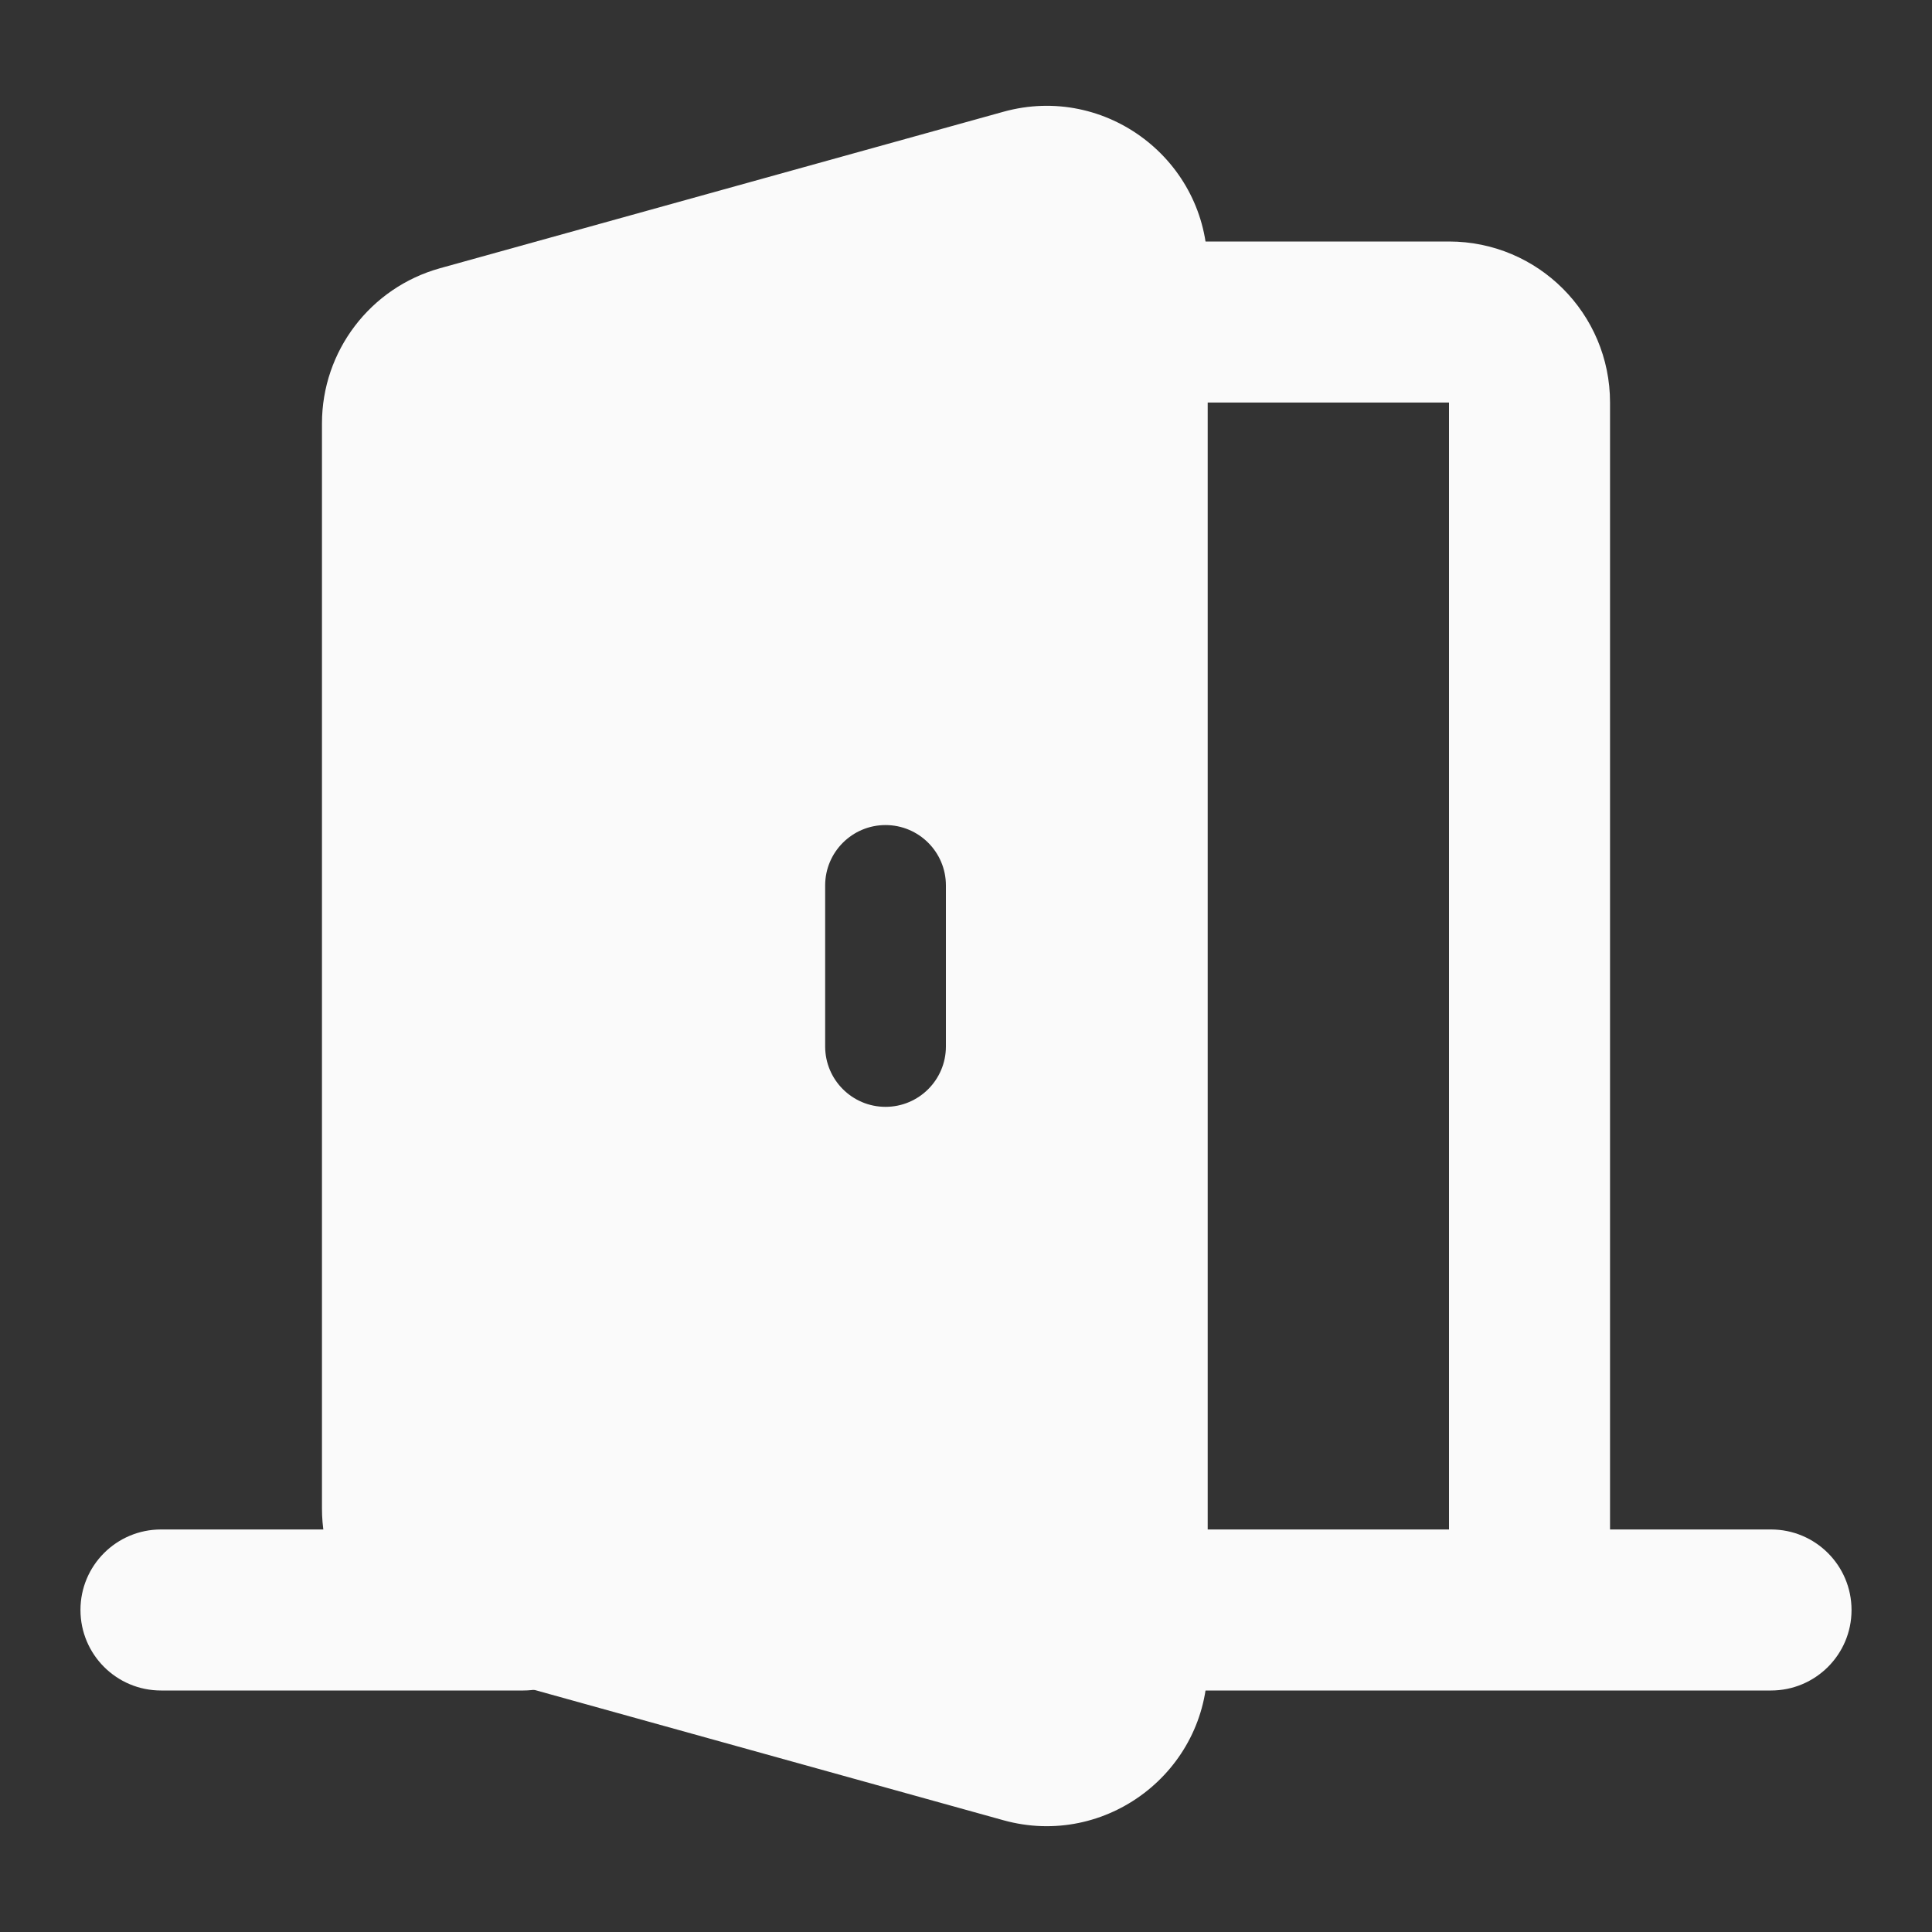
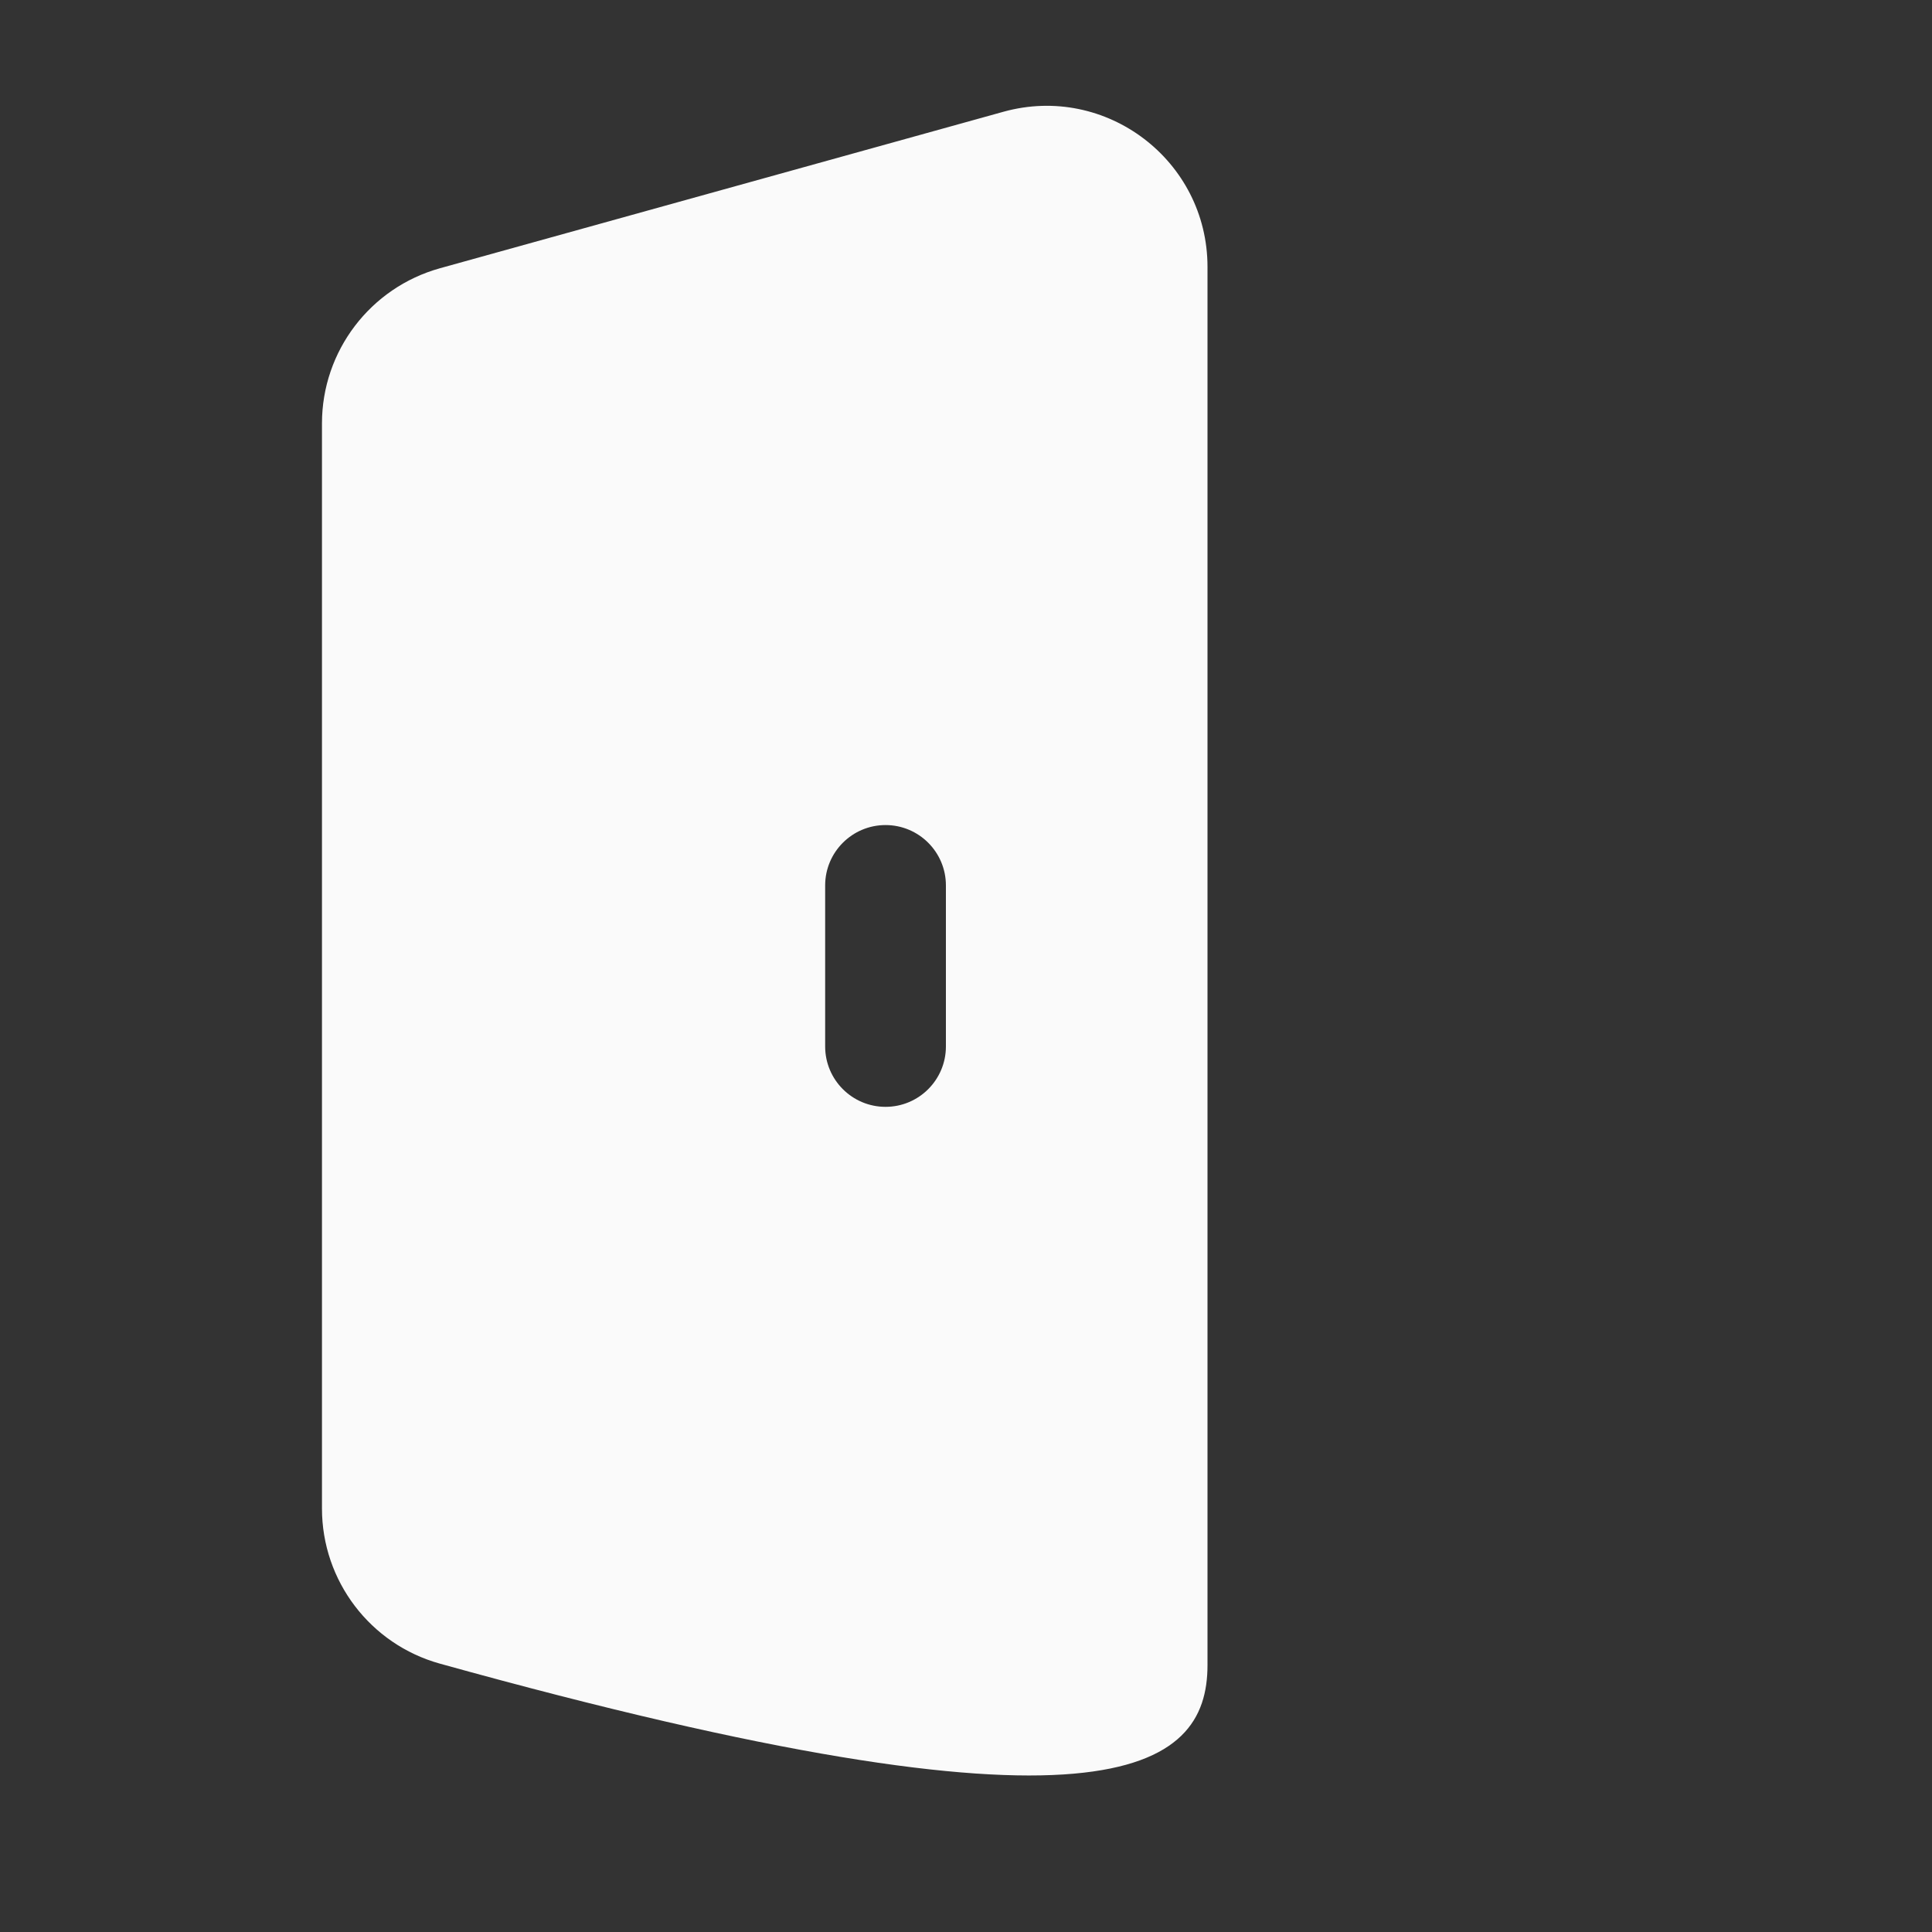
<svg xmlns="http://www.w3.org/2000/svg" width="20" height="20" viewBox="0 0 20 20" fill="none">
  <rect x="0" y="0" width="20" height="20" fill="#333333" stroke="none" />
-   <path fill-rule="evenodd" clip-rule="evenodd" d="M12.5 2.763C12.5 1.661 11.449 0.862 10.387 1.157L4.554 2.777C3.833 2.978 3.333 3.635 3.333 4.383V15.616C3.333 16.365 3.833 17.022 4.554 17.222L10.387 18.843C11.449 19.138 12.5 18.339 12.5 17.237V2.763ZM9.792 9.166C9.792 8.821 9.512 8.541 9.167 8.541C8.822 8.541 8.542 8.821 8.542 9.166V10.833C8.542 11.178 8.822 11.458 9.167 11.458C9.512 11.458 9.792 11.178 9.792 10.833V9.166Z" fill="#FAFAFA" />
-   <path fill-rule="evenodd" clip-rule="evenodd" d="M10.833 3.333C10.833 2.873 11.207 2.5 11.667 2.5H15C15.921 2.5 16.667 3.246 16.667 4.167V15.833L18.333 15.833C18.794 15.833 19.167 16.206 19.167 16.667C19.167 17.127 18.794 17.5 18.333 17.5L11.667 17.5C11.207 17.5 10.833 17.127 10.833 16.666V3.333ZM15 15.833V4.167H12.5V15.833H15ZM0.833 16.666C0.833 16.206 1.206 15.833 1.667 15.833H5.417C5.877 15.833 6.25 16.206 6.25 16.666C6.25 17.127 5.877 17.5 5.417 17.5H1.667C1.206 17.5 0.833 17.127 0.833 16.666Z" fill="#FAFAFA" />
+   <path fill-rule="evenodd" clip-rule="evenodd" d="M12.5 2.763C12.5 1.661 11.449 0.862 10.387 1.157L4.554 2.777C3.833 2.978 3.333 3.635 3.333 4.383V15.616C3.333 16.365 3.833 17.022 4.554 17.222C11.449 19.138 12.5 18.339 12.5 17.237V2.763ZM9.792 9.166C9.792 8.821 9.512 8.541 9.167 8.541C8.822 8.541 8.542 8.821 8.542 9.166V10.833C8.542 11.178 8.822 11.458 9.167 11.458C9.512 11.458 9.792 11.178 9.792 10.833V9.166Z" fill="#FAFAFA" />
</svg>